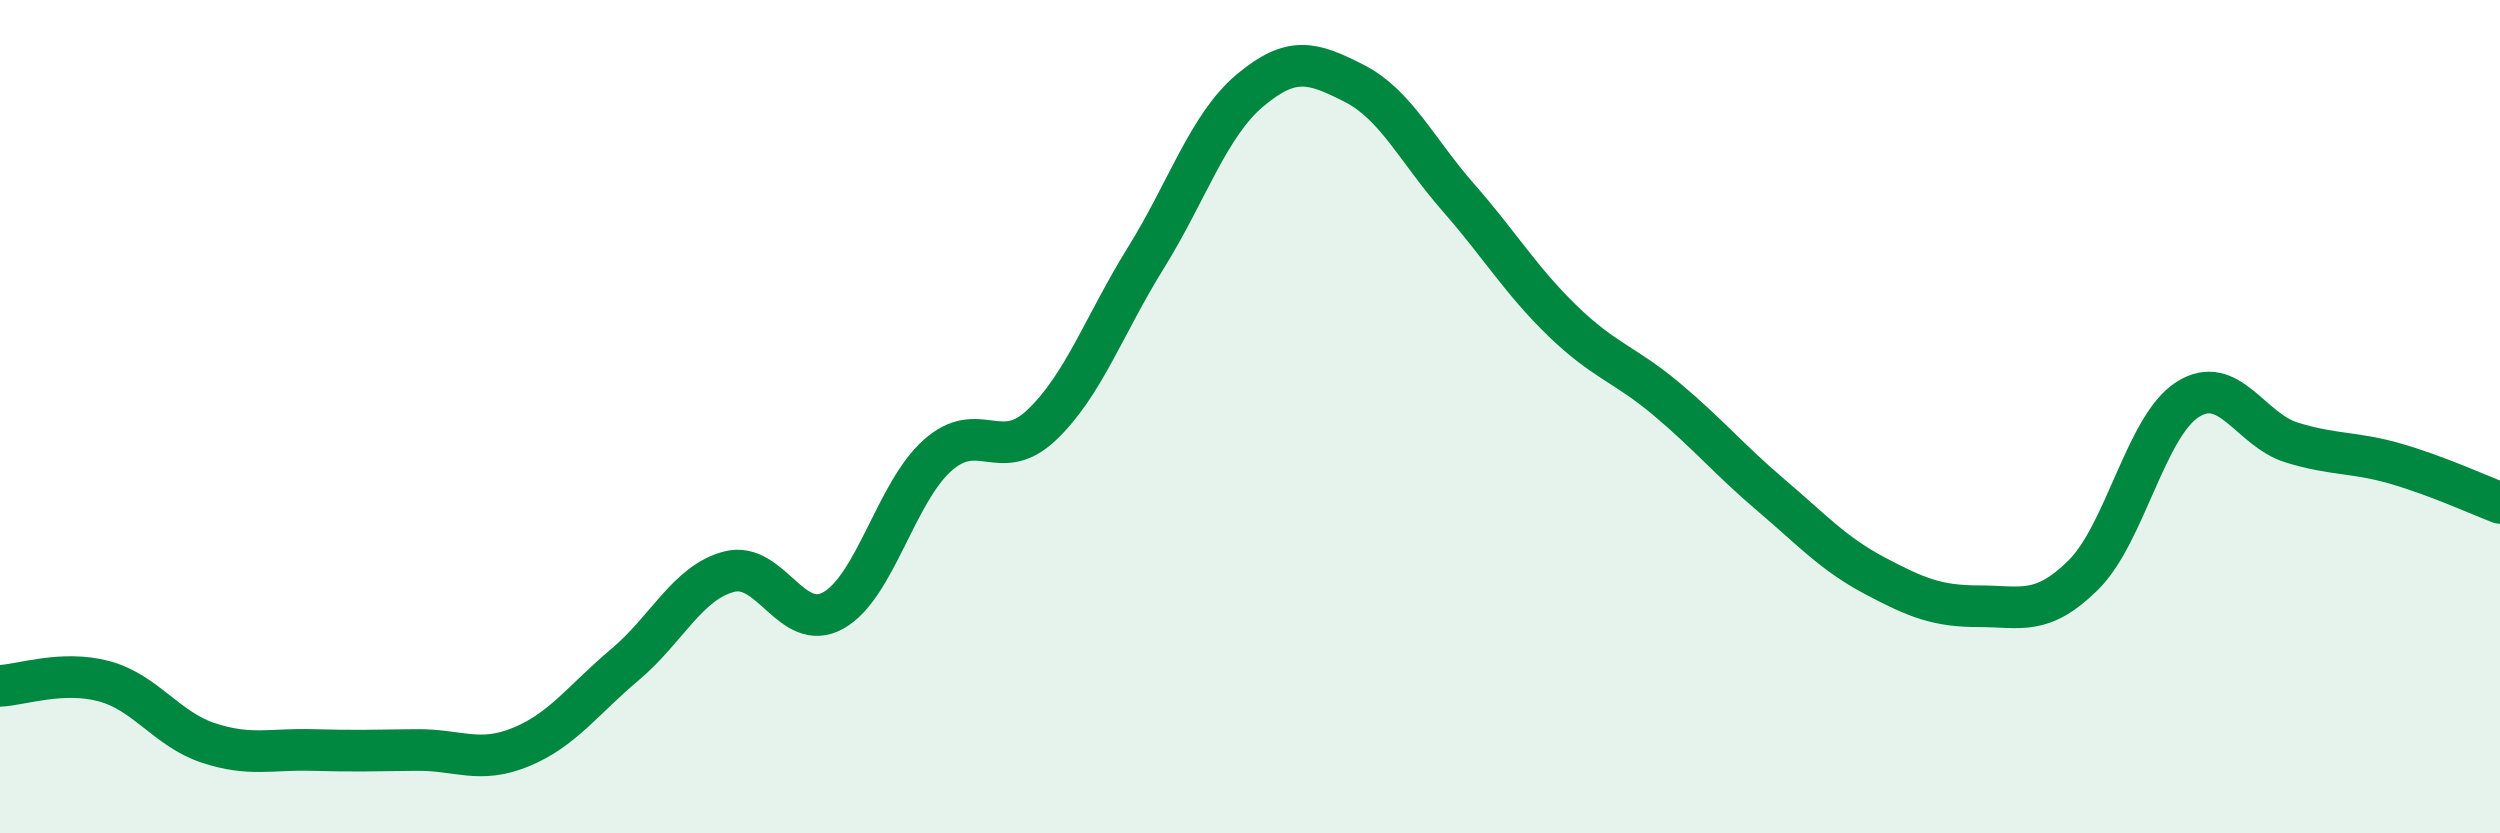
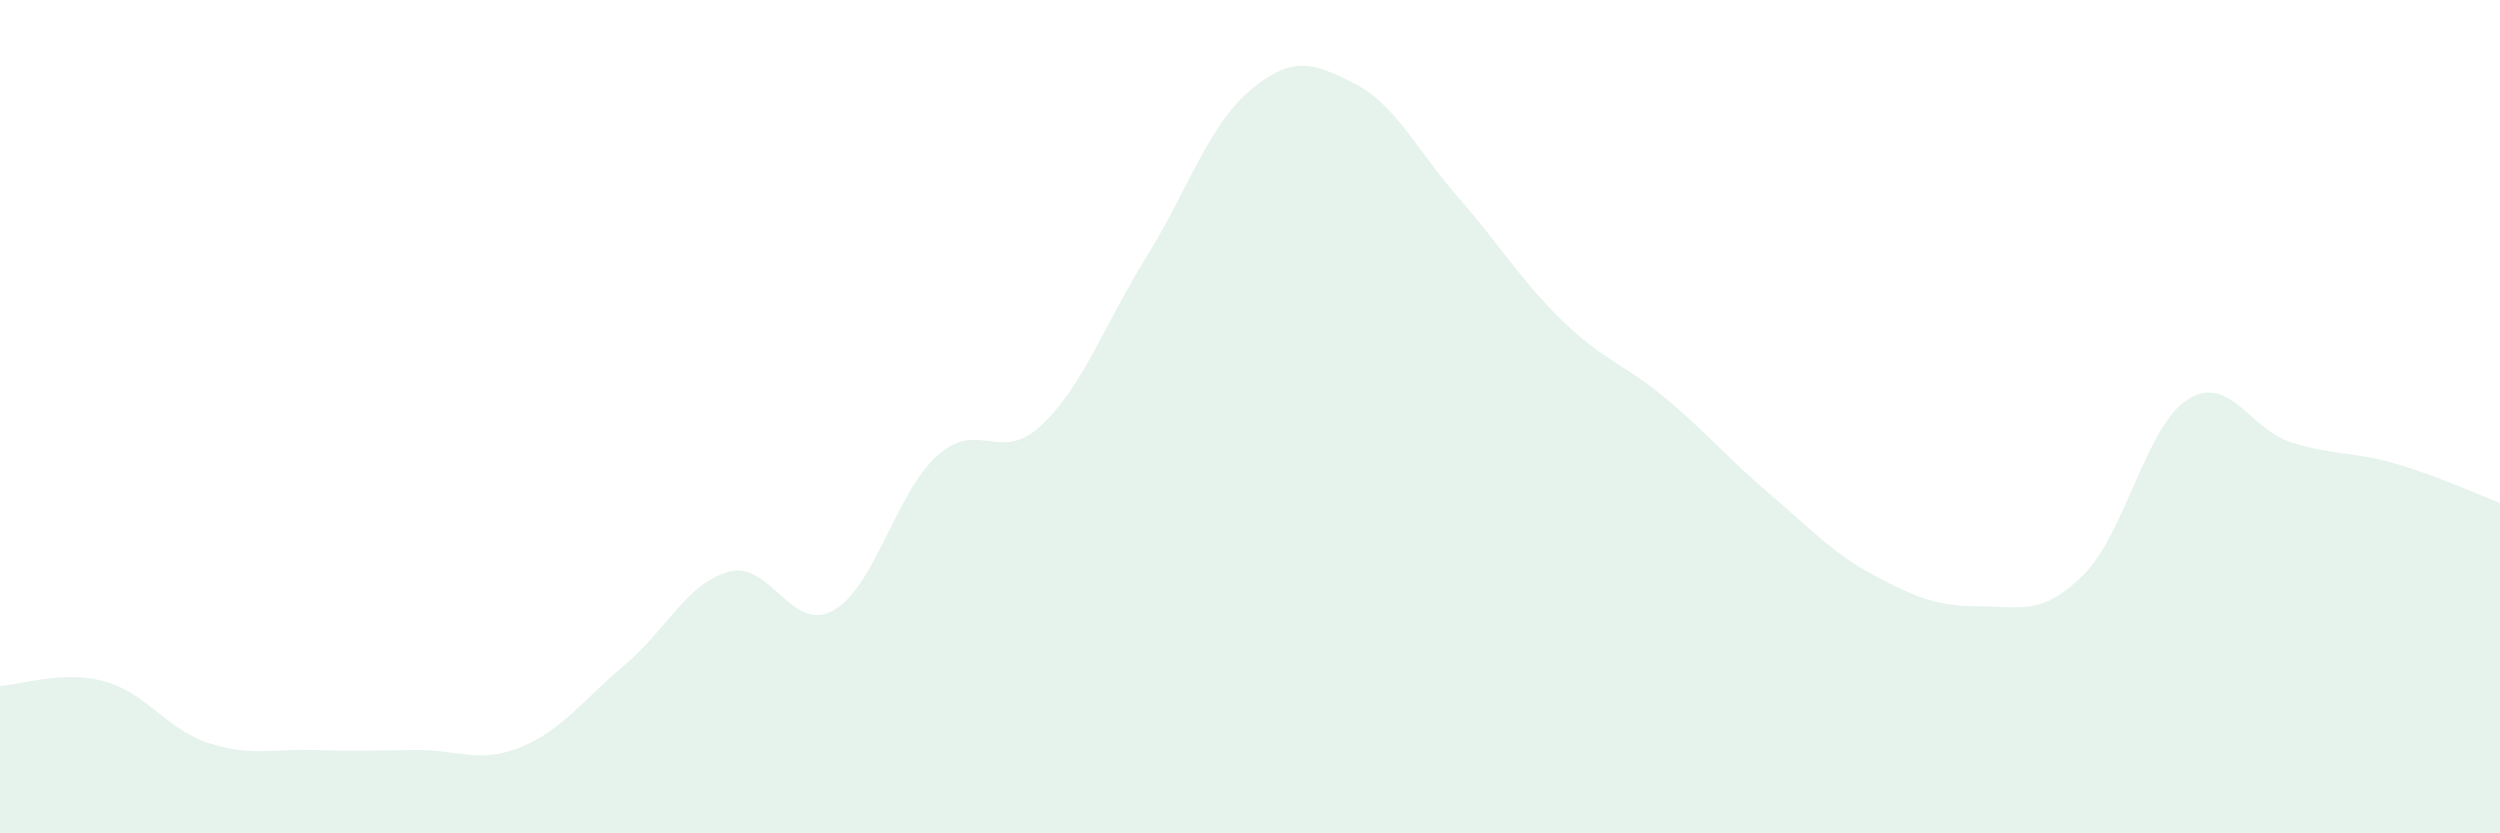
<svg xmlns="http://www.w3.org/2000/svg" width="60" height="20" viewBox="0 0 60 20">
  <path d="M 0,16.46 C 0.5,16.44 1.5,16.08 2.5,16.35 C 3.5,16.62 4,17.5 5,17.83 C 6,18.16 6.5,17.97 7.5,18 C 8.5,18.03 9,18.01 10,18 C 11,17.99 11.5,18.34 12.5,17.93 C 13.5,17.52 14,16.79 15,15.95 C 16,15.11 16.5,13.98 17.5,13.72 C 18.5,13.46 19,15.21 20,14.65 C 21,14.09 21.5,11.82 22.5,10.93 C 23.5,10.04 24,11.15 25,10.2 C 26,9.25 26.5,7.8 27.5,6.19 C 28.5,4.58 29,3.01 30,2.17 C 31,1.33 31.5,1.49 32.5,2 C 33.5,2.51 34,3.6 35,4.74 C 36,5.88 36.5,6.73 37.5,7.7 C 38.5,8.67 39,8.74 40,9.58 C 41,10.42 41.5,11.03 42.5,11.88 C 43.5,12.73 44,13.29 45,13.82 C 46,14.35 46.5,14.55 47.5,14.55 C 48.5,14.55 49,14.79 50,13.8 C 51,12.81 51.5,10.23 52.5,9.59 C 53.5,8.95 54,10.31 55,10.62 C 56,10.93 56.5,10.84 57.5,11.13 C 58.5,11.42 59.5,11.88 60,12.07L60 20L0 20Z" fill="#008740" opacity="0.1" stroke-linecap="round" stroke-linejoin="round" />
-   <path d="M 0,16.46 C 0.5,16.44 1.5,16.08 2.5,16.35 C 3.5,16.62 4,17.5 5,17.83 C 6,18.16 6.5,17.97 7.5,18 C 8.5,18.03 9,18.01 10,18 C 11,17.99 11.5,18.34 12.5,17.93 C 13.5,17.52 14,16.79 15,15.95 C 16,15.11 16.5,13.98 17.5,13.72 C 18.5,13.46 19,15.21 20,14.65 C 21,14.09 21.5,11.82 22.5,10.93 C 23.5,10.04 24,11.15 25,10.2 C 26,9.25 26.5,7.8 27.5,6.19 C 28.5,4.58 29,3.01 30,2.17 C 31,1.33 31.5,1.49 32.5,2 C 33.5,2.51 34,3.6 35,4.74 C 36,5.88 36.5,6.73 37.5,7.7 C 38.5,8.67 39,8.74 40,9.58 C 41,10.42 41.5,11.03 42.5,11.88 C 43.5,12.73 44,13.29 45,13.82 C 46,14.35 46.5,14.55 47.5,14.55 C 48.5,14.55 49,14.79 50,13.8 C 51,12.81 51.5,10.23 52.5,9.59 C 53.5,8.95 54,10.31 55,10.62 C 56,10.93 56.5,10.84 57.5,11.13 C 58.5,11.42 59.5,11.88 60,12.07" stroke="#008740" stroke-width="1" fill="none" stroke-linecap="round" stroke-linejoin="round" />
</svg>